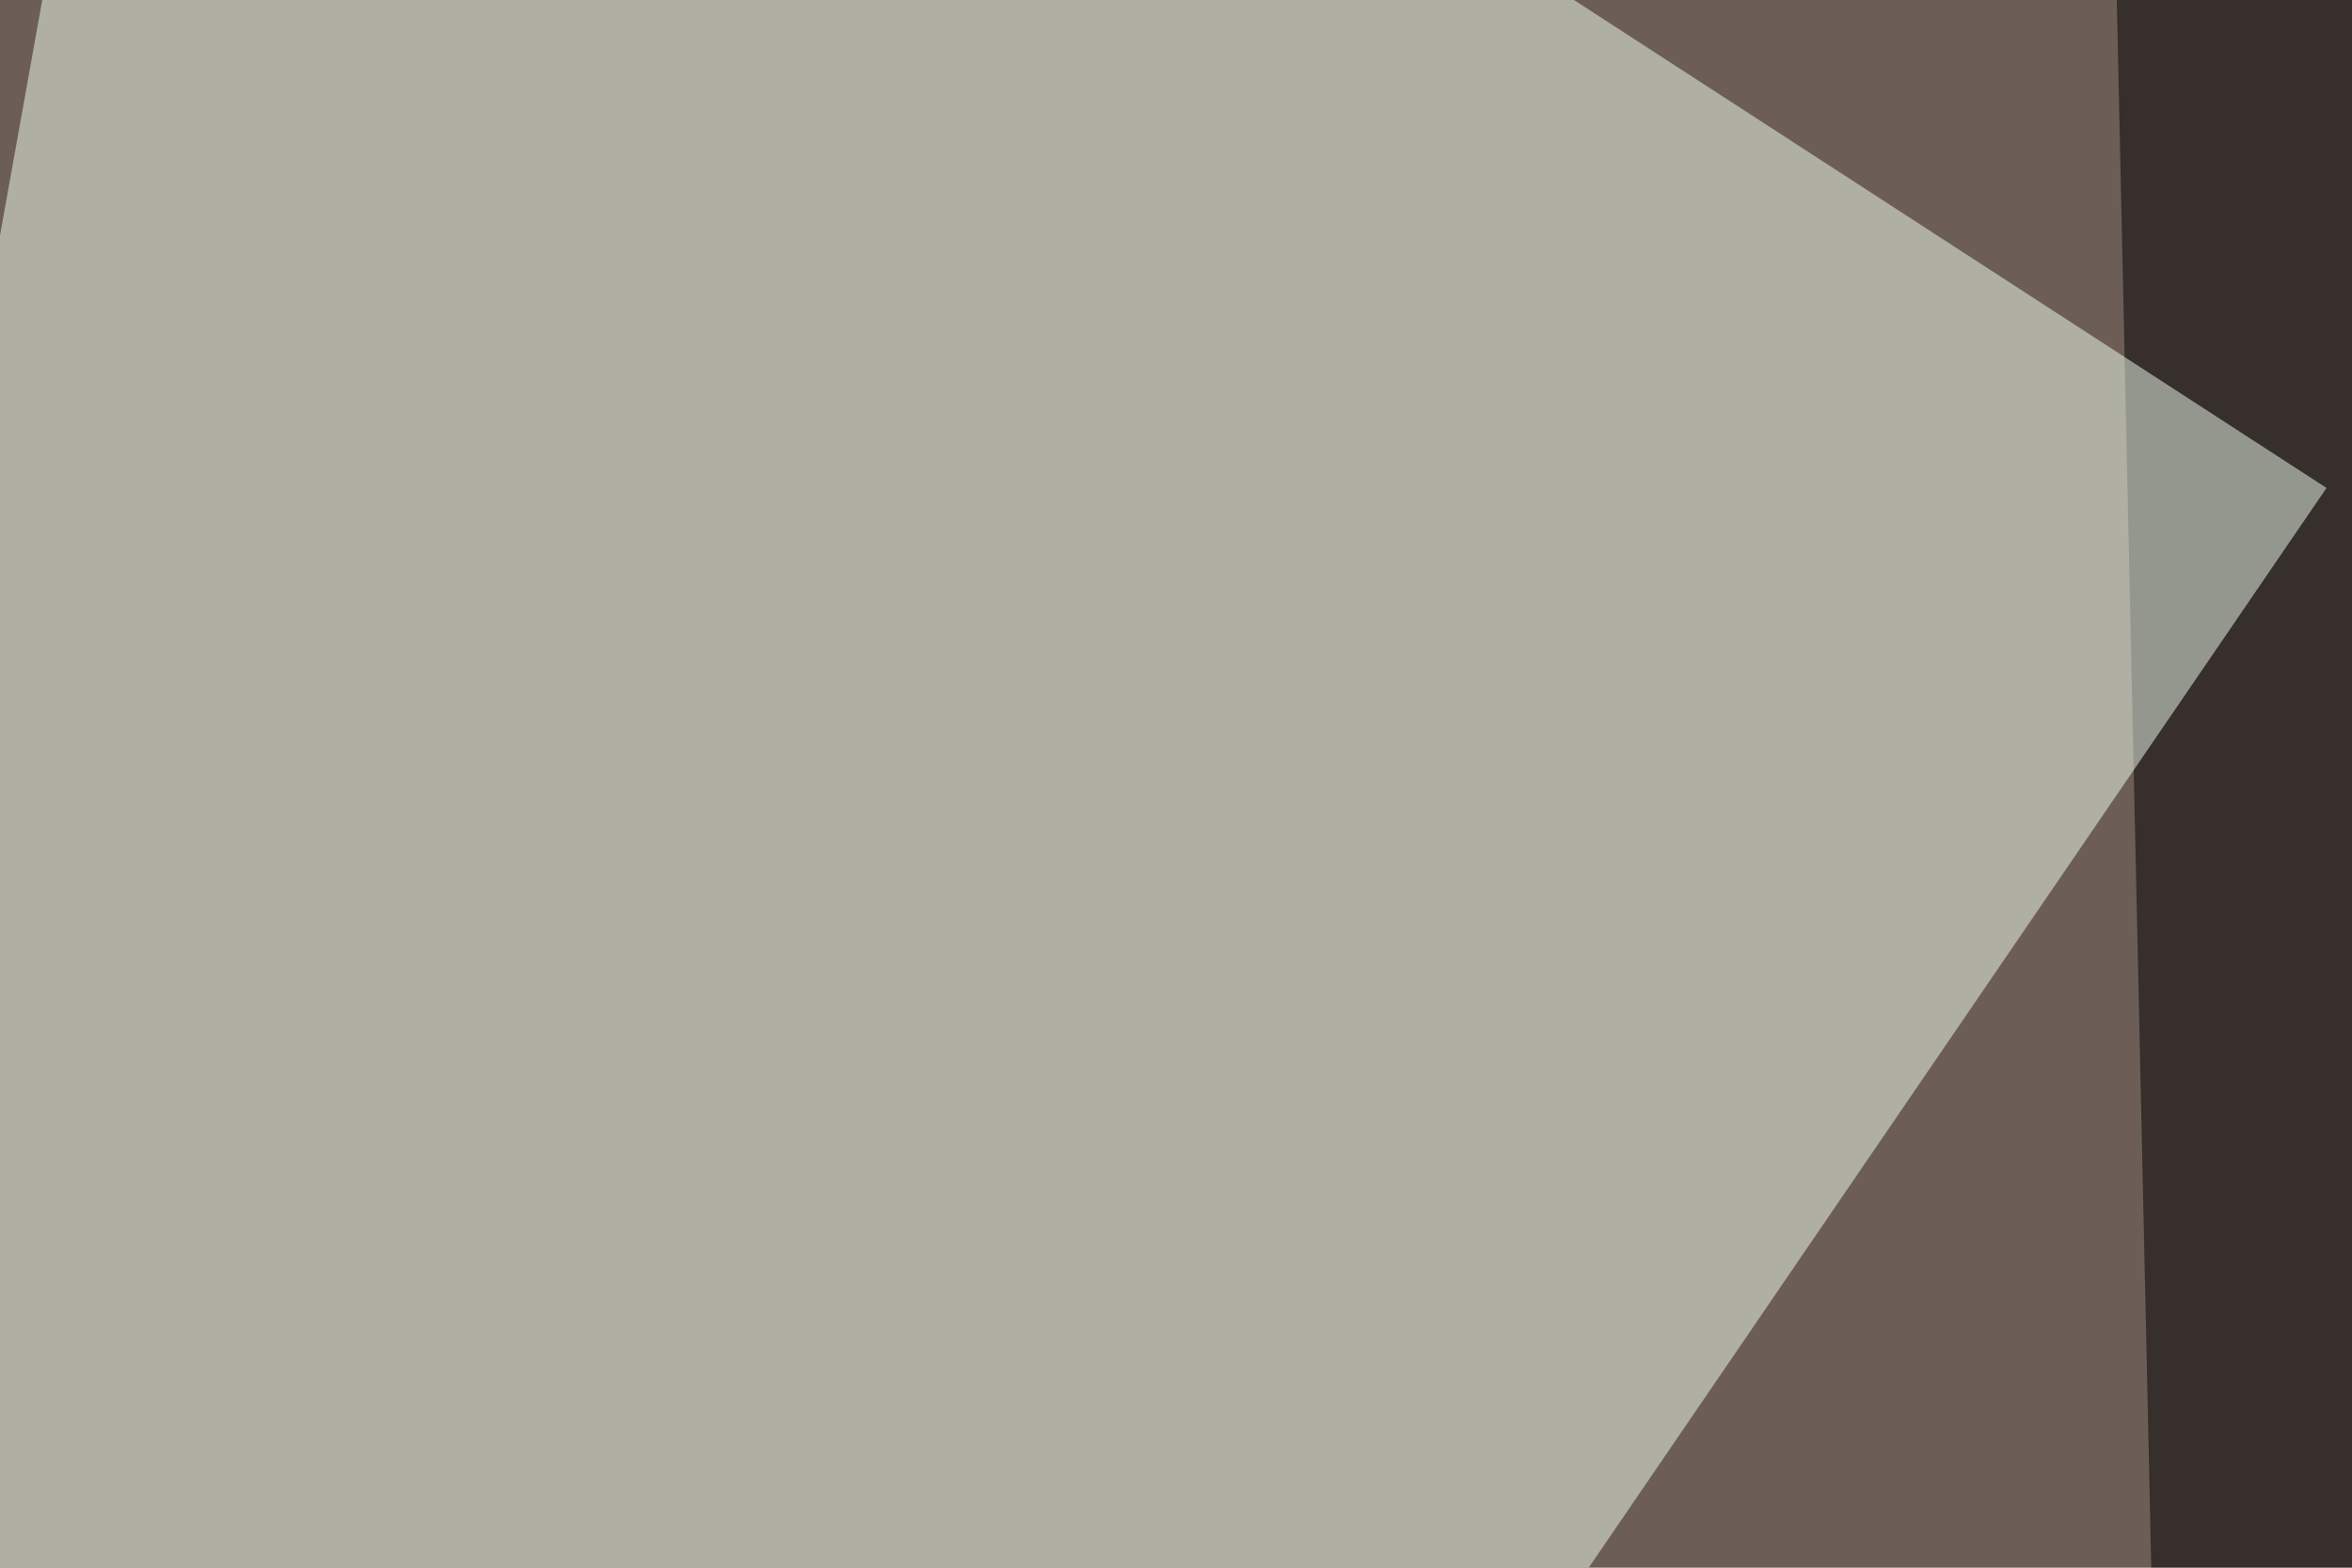
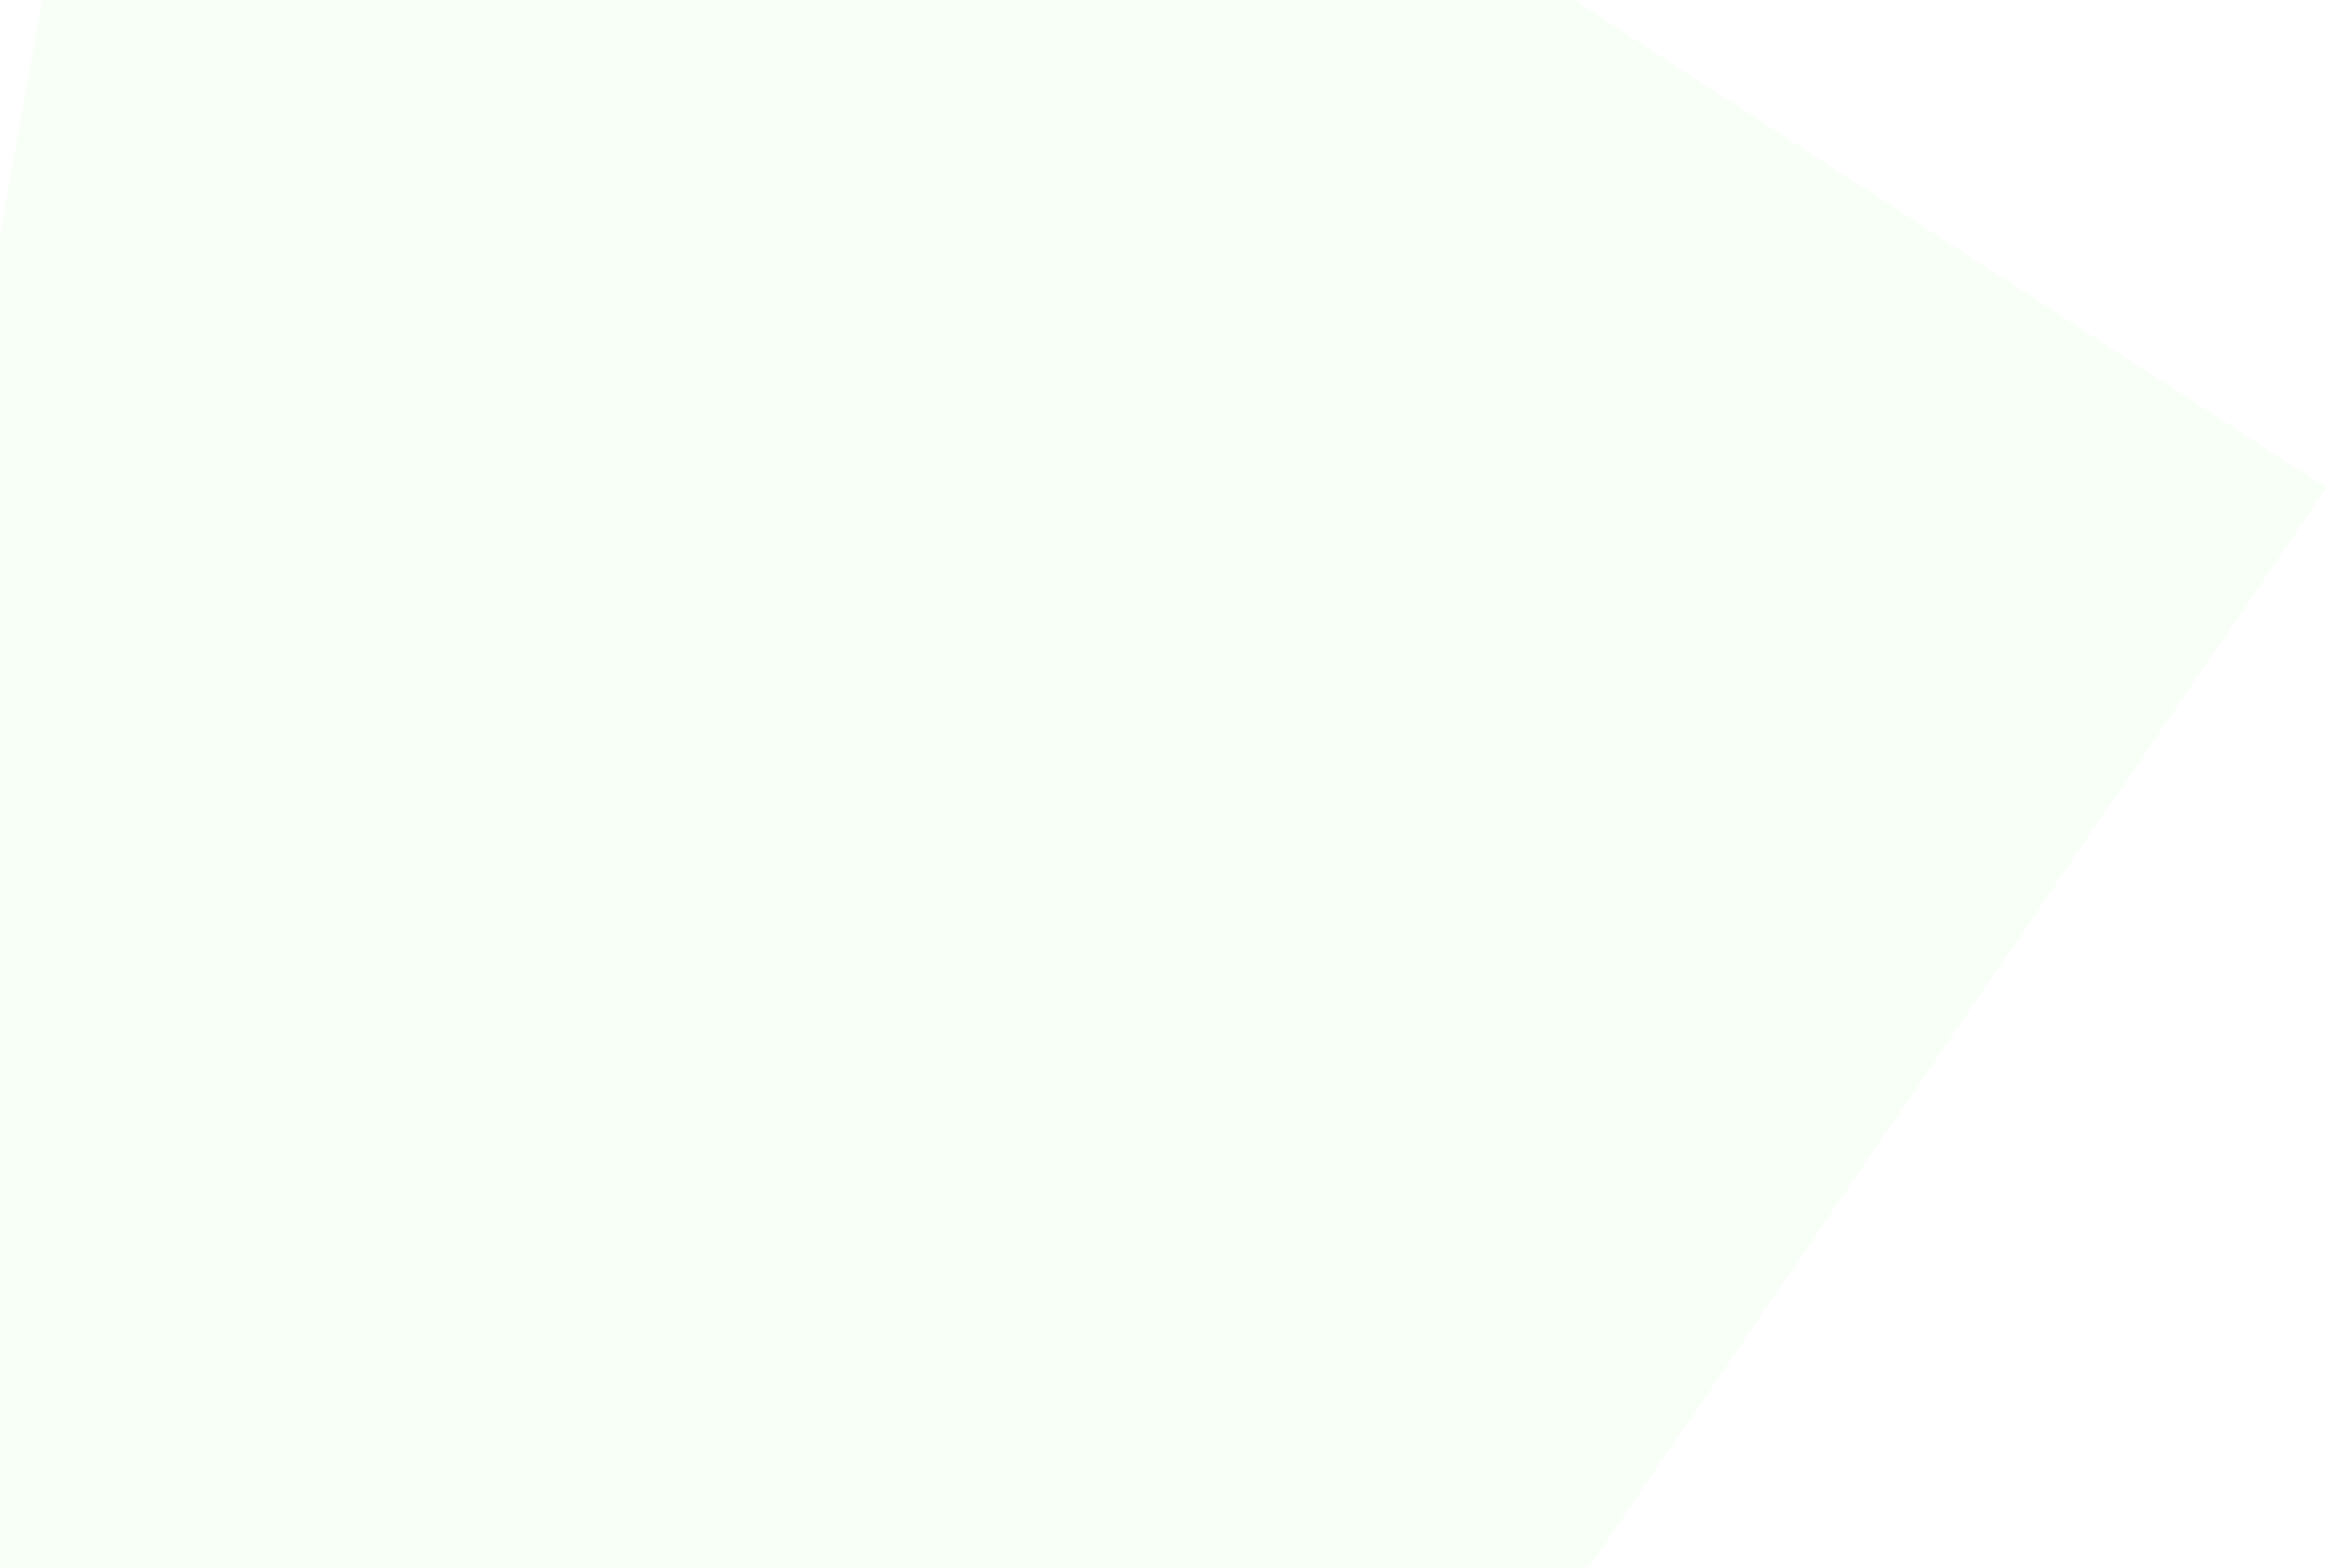
<svg xmlns="http://www.w3.org/2000/svg" width="120" height="80">
  <filter id="a">
    <feGaussianBlur stdDeviation="55" />
  </filter>
-   <rect width="100%" height="100%" fill="#6c5e56" />
  <g filter="url(#a)">
    <g fill-opacity=".5">
-       <path fill="#fff" d="M578.6 517L394 385.4l234.4-164.1z" />
-       <path d="M107-45.4L329.5 86.4 112.8 218.3z" />
-       <path fill="#160600" d="M651.9 256.3l-310.6-99.6L795.4 54.2z" />
      <path fill="#f3fff1" d="M10.3-45.4l108.4 70.3-164.1 240.2z" />
    </g>
  </g>
</svg>